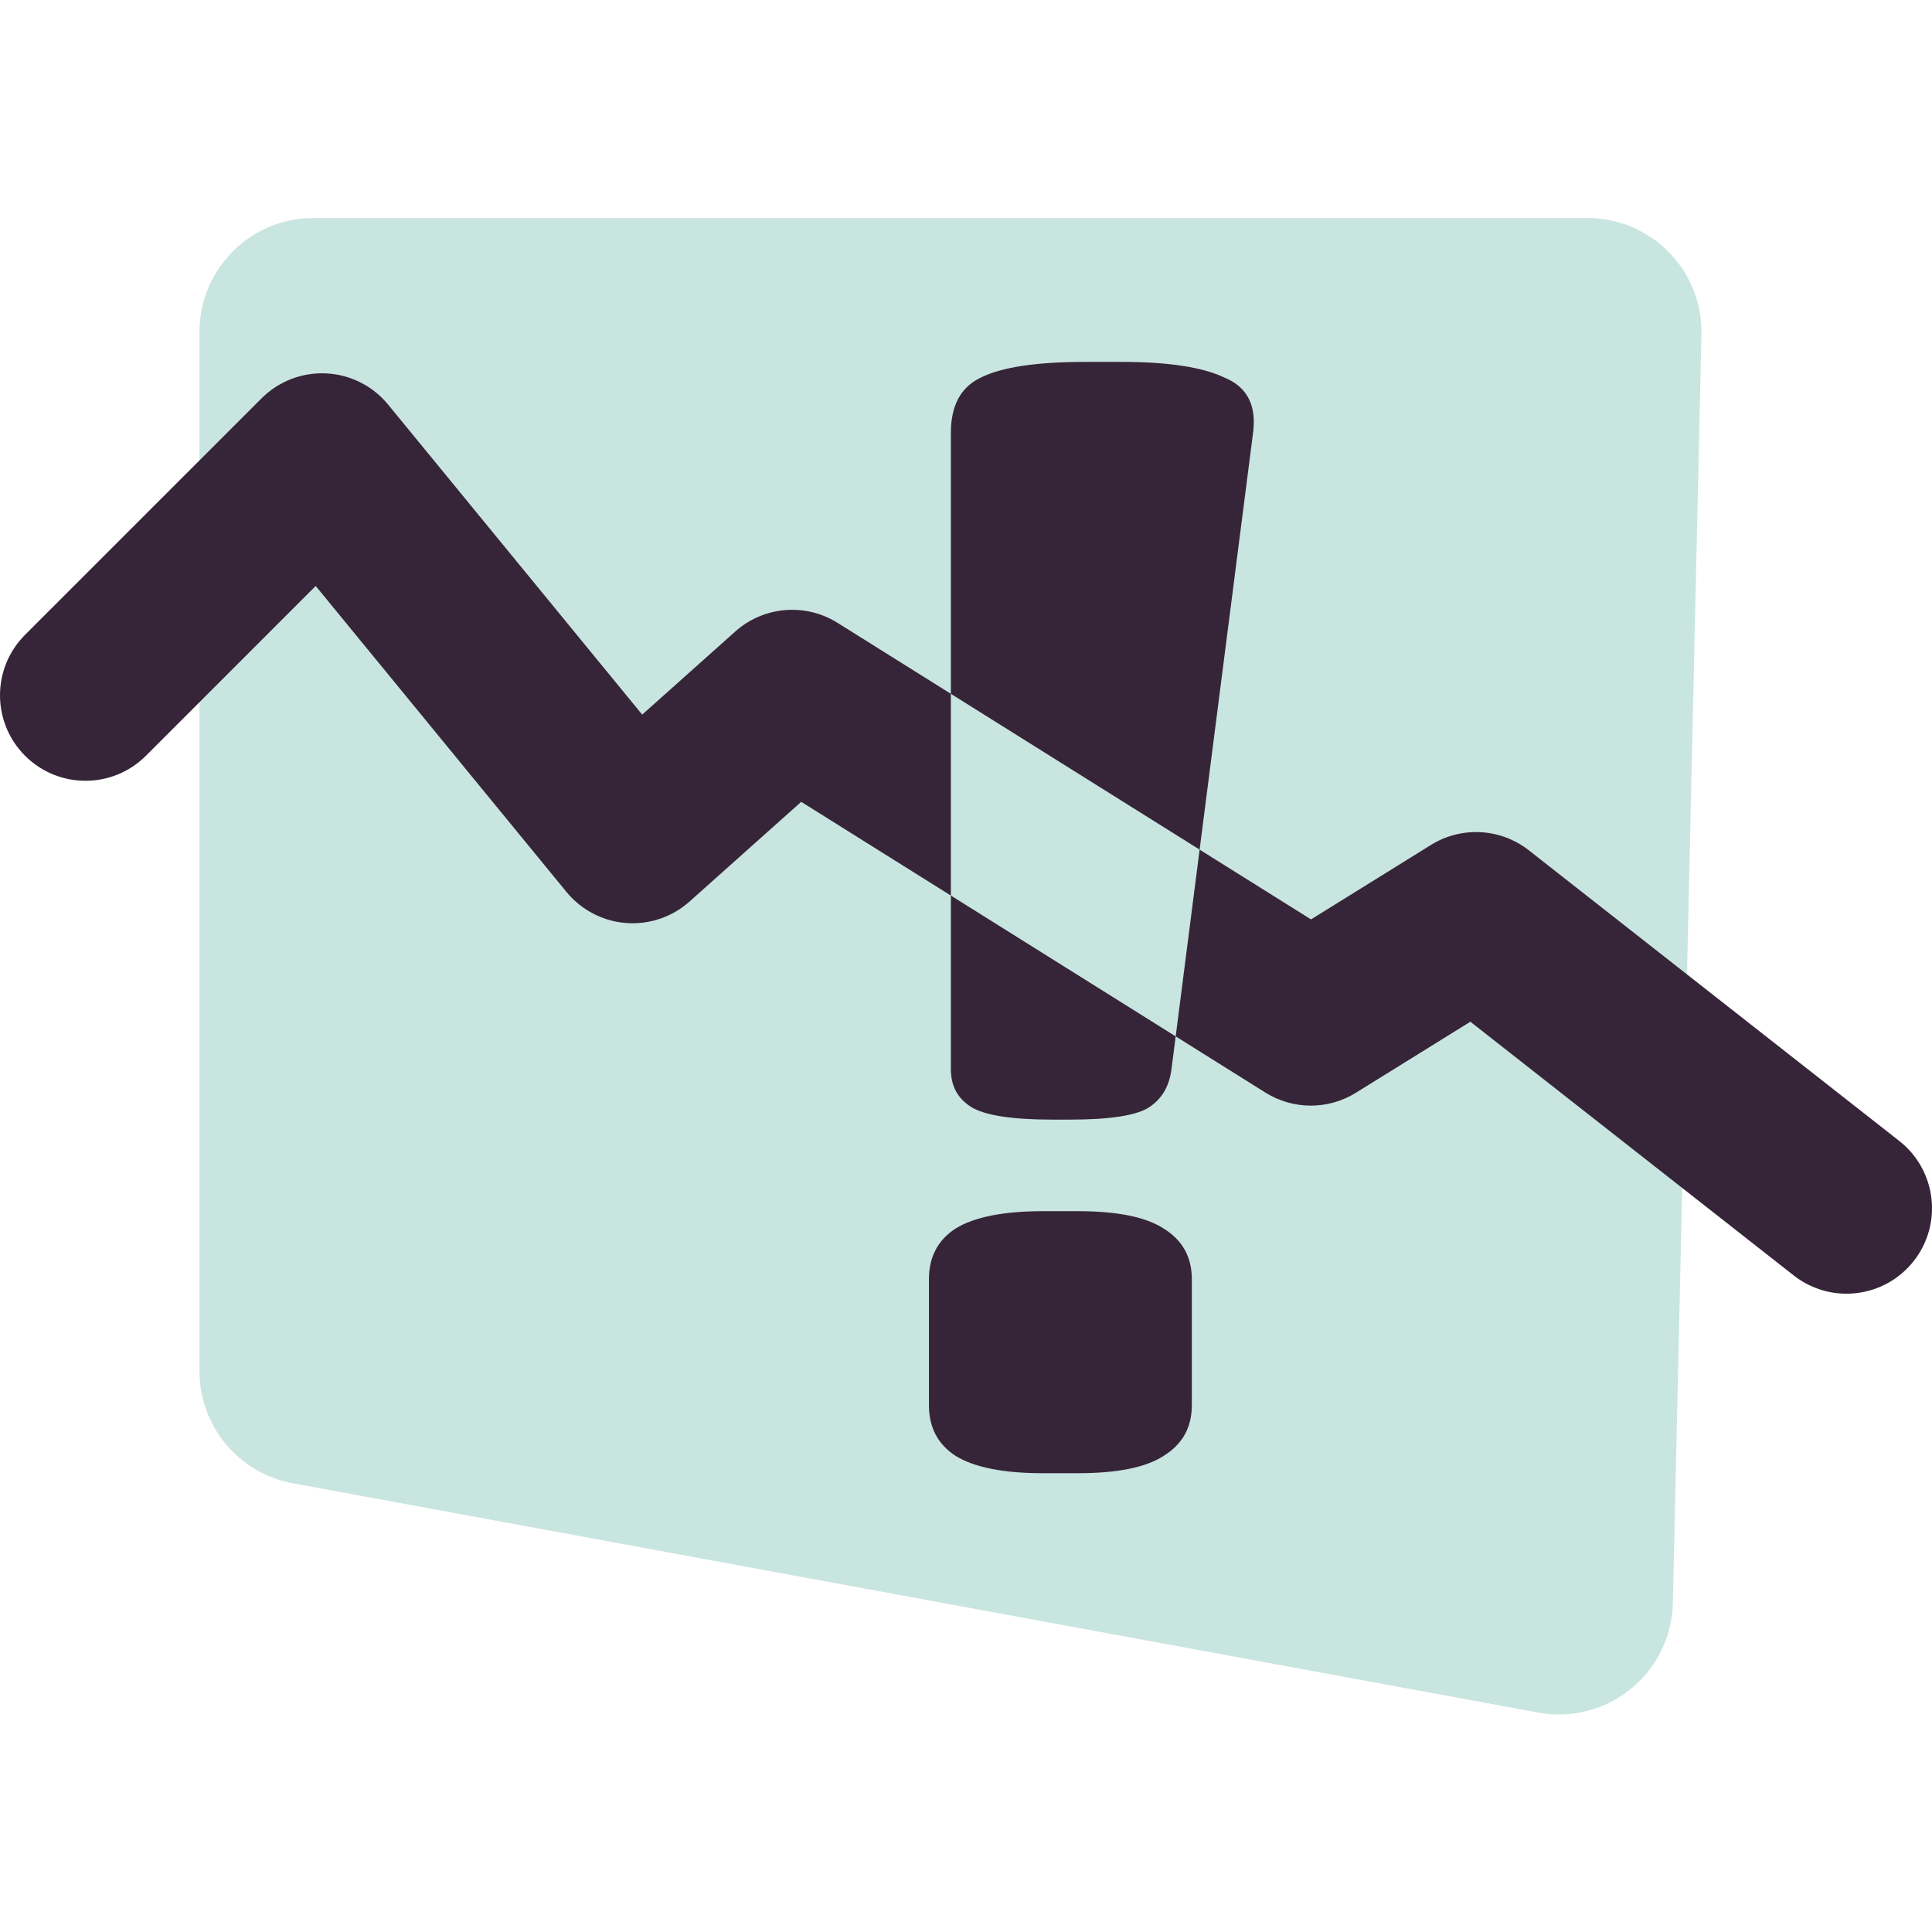
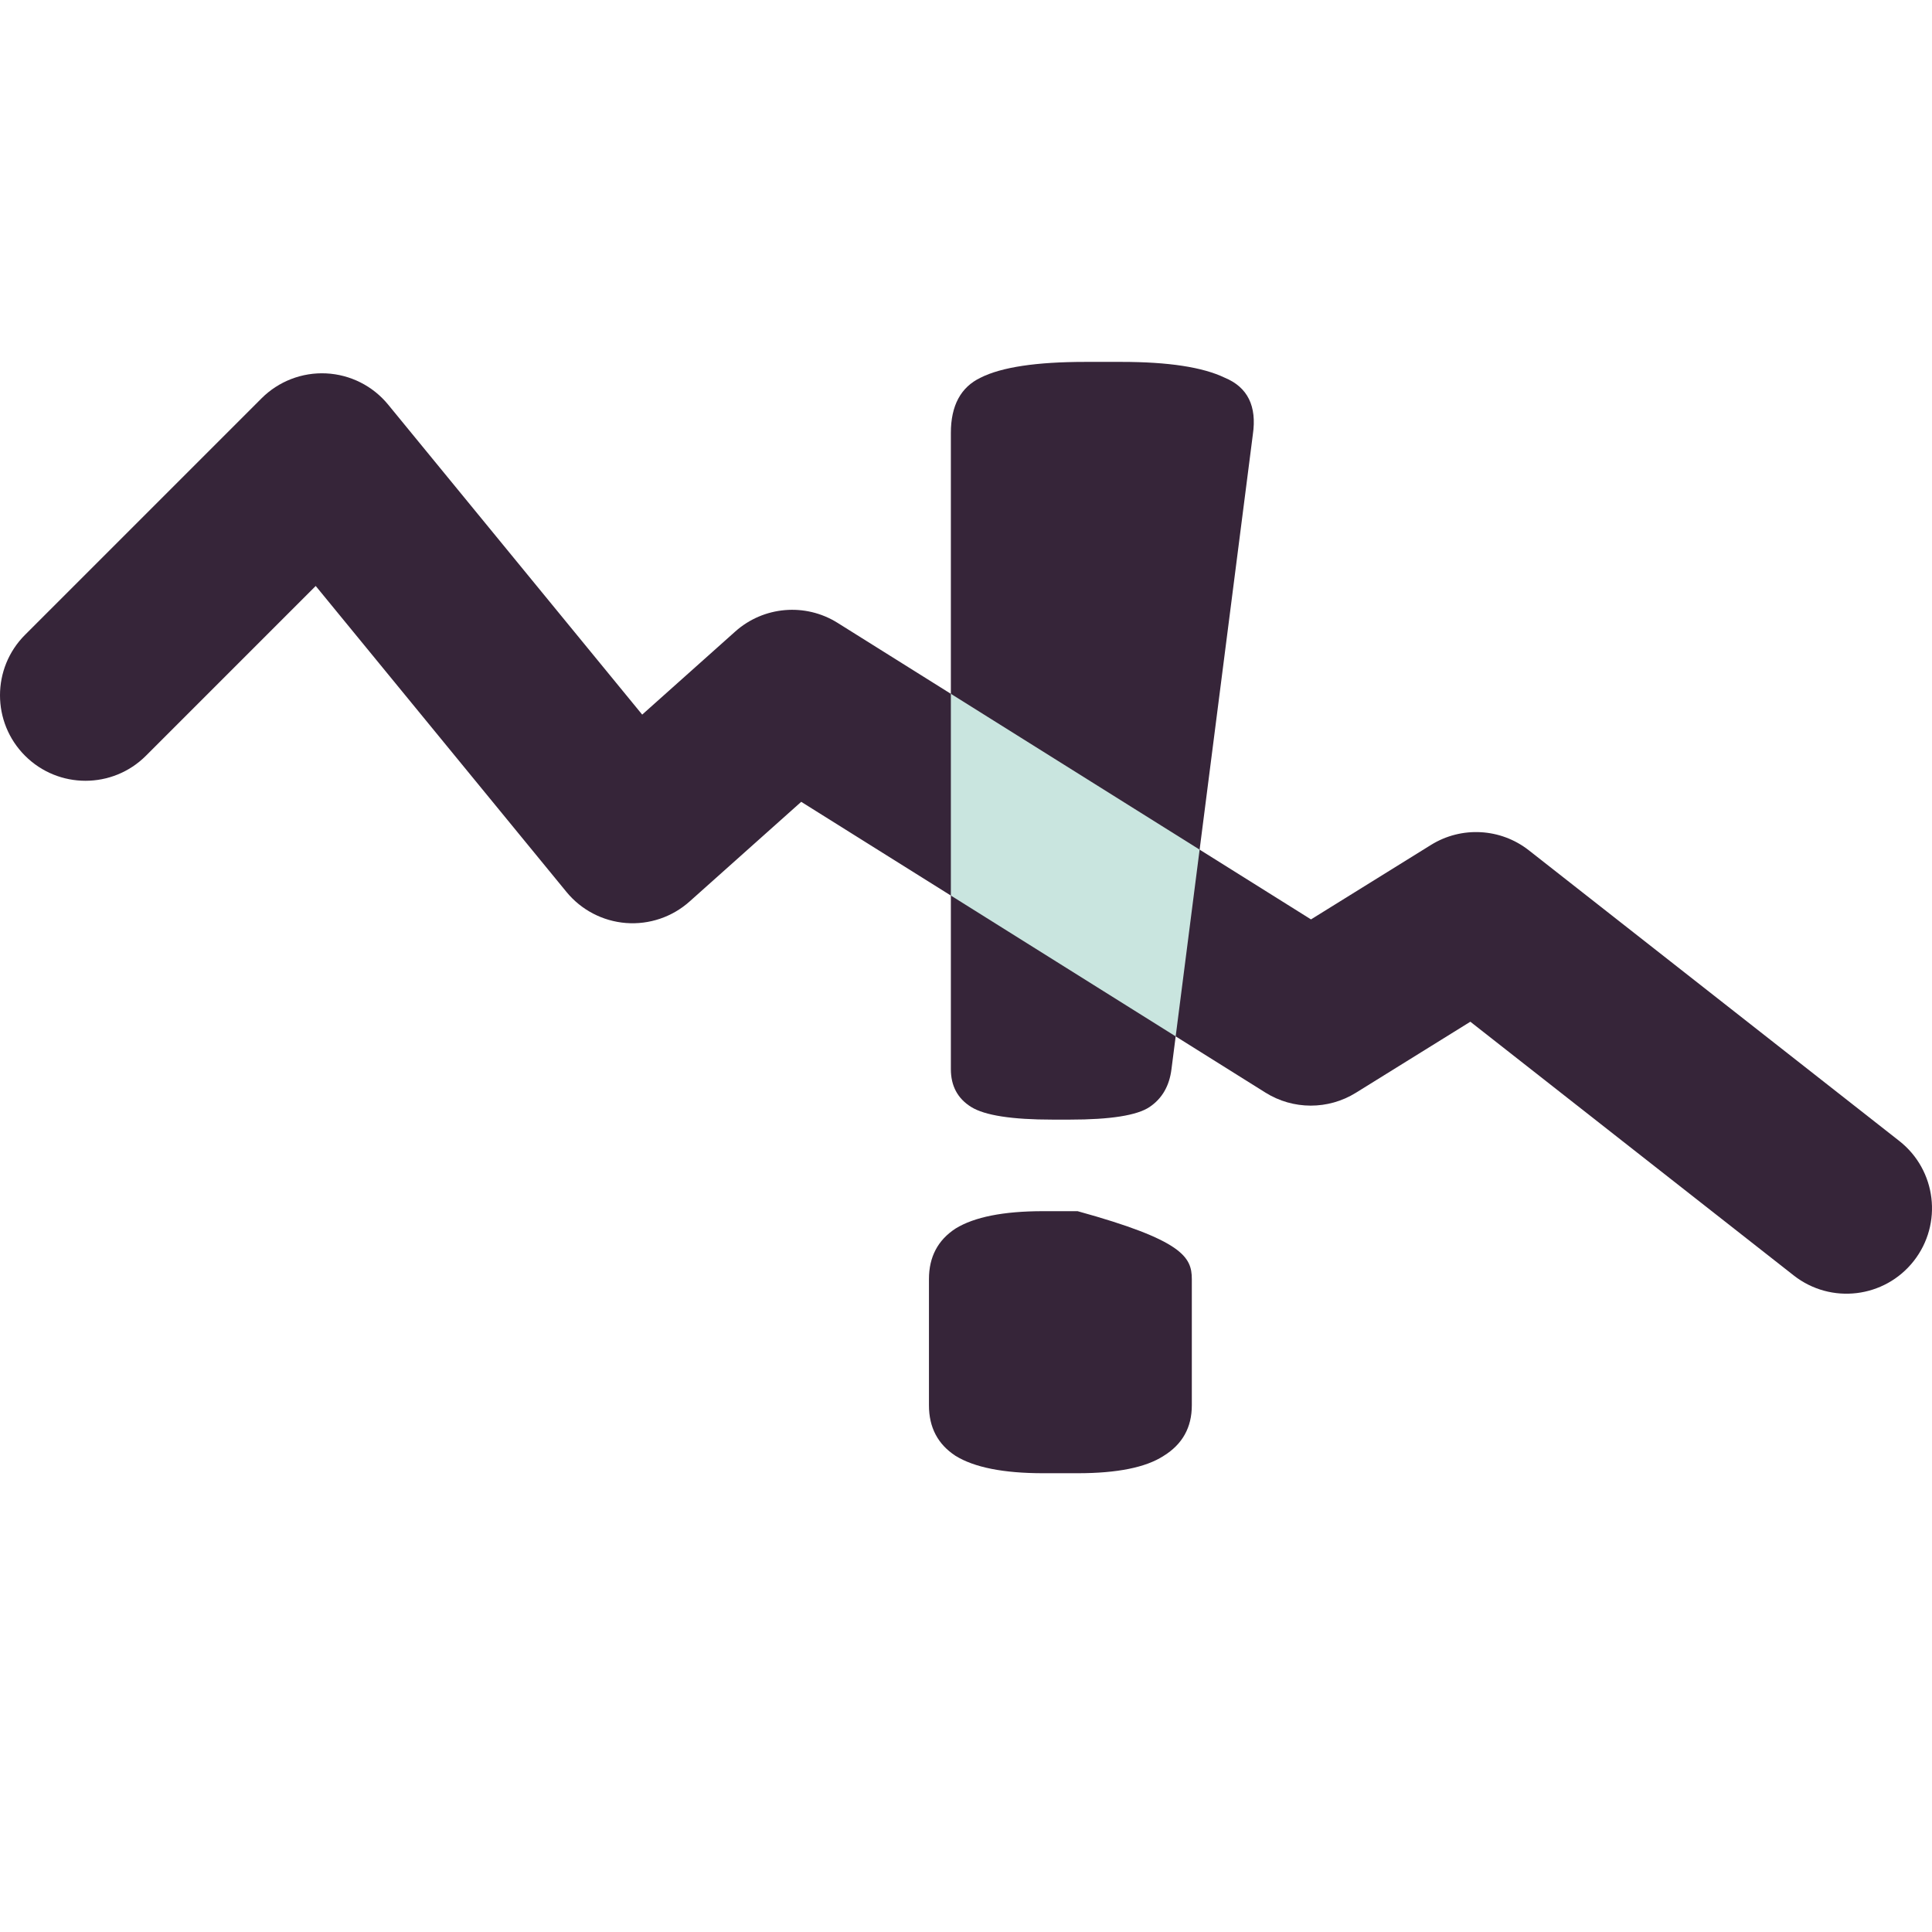
<svg xmlns="http://www.w3.org/2000/svg" width="100" height="100" viewBox="0 0 339 264" fill="none">
-   <path d="M278.545 0.75C289.767 0.75 298.792 9.981 298.54 21.2L293.528 243.78C293.251 256.09 282.022 265.229 269.912 262.999L51.379 222.765C41.889 221.018 35 212.745 35 203.096L35 20.75C35 9.704 43.954 0.75 55 0.75L278.545 0.75Z" fill="#C9E5DF" />
-   <path d="M184.689 158.955C177.551 158.955 172.792 158.216 170.413 156.739C168.033 155.261 166.844 153.045 166.844 150.091V38.465C166.844 33.663 168.582 30.432 172.06 28.77C175.721 26.923 181.852 26 190.455 26H196.769C205.006 26 211.046 26.923 214.889 28.77C218.916 30.432 220.563 33.756 219.831 38.742L205.555 150.091C205.189 153.045 203.907 155.261 201.711 156.739C199.515 158.216 194.847 158.955 187.709 158.955H184.689ZM183.042 221C176.087 221 170.962 219.984 167.667 217.953C164.556 215.922 163 212.967 163 209.089V186.93C163 183.053 164.556 180.098 167.667 178.067C170.962 176.036 176.087 175.02 183.042 175.02H189.082C196.037 175.02 201.07 176.036 204.182 178.067C207.476 180.098 209.124 183.053 209.124 186.93V209.089C209.124 212.967 207.476 215.922 204.182 217.953C201.07 219.984 196.037 221 189.082 221H183.042Z" fill="#362539" />
+   <path d="M184.689 158.955C177.551 158.955 172.792 158.216 170.413 156.739C168.033 155.261 166.844 153.045 166.844 150.091V38.465C166.844 33.663 168.582 30.432 172.06 28.77C175.721 26.923 181.852 26 190.455 26H196.769C205.006 26 211.046 26.923 214.889 28.77C218.916 30.432 220.563 33.756 219.831 38.742L205.555 150.091C205.189 153.045 203.907 155.261 201.711 156.739C199.515 158.216 194.847 158.955 187.709 158.955H184.689ZM183.042 221C176.087 221 170.962 219.984 167.667 217.953C164.556 215.922 163 212.967 163 209.089V186.93C163 183.053 164.556 180.098 167.667 178.067C170.962 176.036 176.087 175.02 183.042 175.02H189.082C207.476 180.098 209.124 183.053 209.124 186.93V209.089C209.124 212.967 207.476 215.922 204.182 217.953C201.07 219.984 196.037 221 189.082 221H183.042Z" fill="#362539" />
  <path fill-rule="evenodd" clip-rule="evenodd" d="M57.241 28.018C61.472 28.228 65.417 30.216 68.102 33.492L112.683 87.889L129.01 73.311C133.989 68.865 141.306 68.245 146.963 71.788L230.036 123.823L251.09 110.755C256.443 107.433 263.302 107.81 268.259 111.699L333.259 162.699C339.777 167.813 340.915 177.242 335.801 183.759C330.687 190.277 321.258 191.415 314.741 186.301L257.996 141.778L237.91 154.245C233.047 157.263 226.889 157.251 222.037 154.212L140.586 103.193L120.99 120.689C117.941 123.412 113.912 124.772 109.836 124.455C105.76 124.137 101.99 122.17 99.398 119.008L55.396 65.317L25.607 95.107C19.749 100.964 10.251 100.964 4.393 95.107C-1.464 89.249 -1.464 79.751 4.393 73.893L45.893 32.393C48.889 29.398 53.011 27.809 57.241 28.018Z" fill="#362539" />
  <path fill-rule="evenodd" clip-rule="evenodd" d="M206.291 144.349L166.844 119.64V84.241L210.492 111.581L206.291 144.349Z" fill="#C9E5DF" />
</svg>